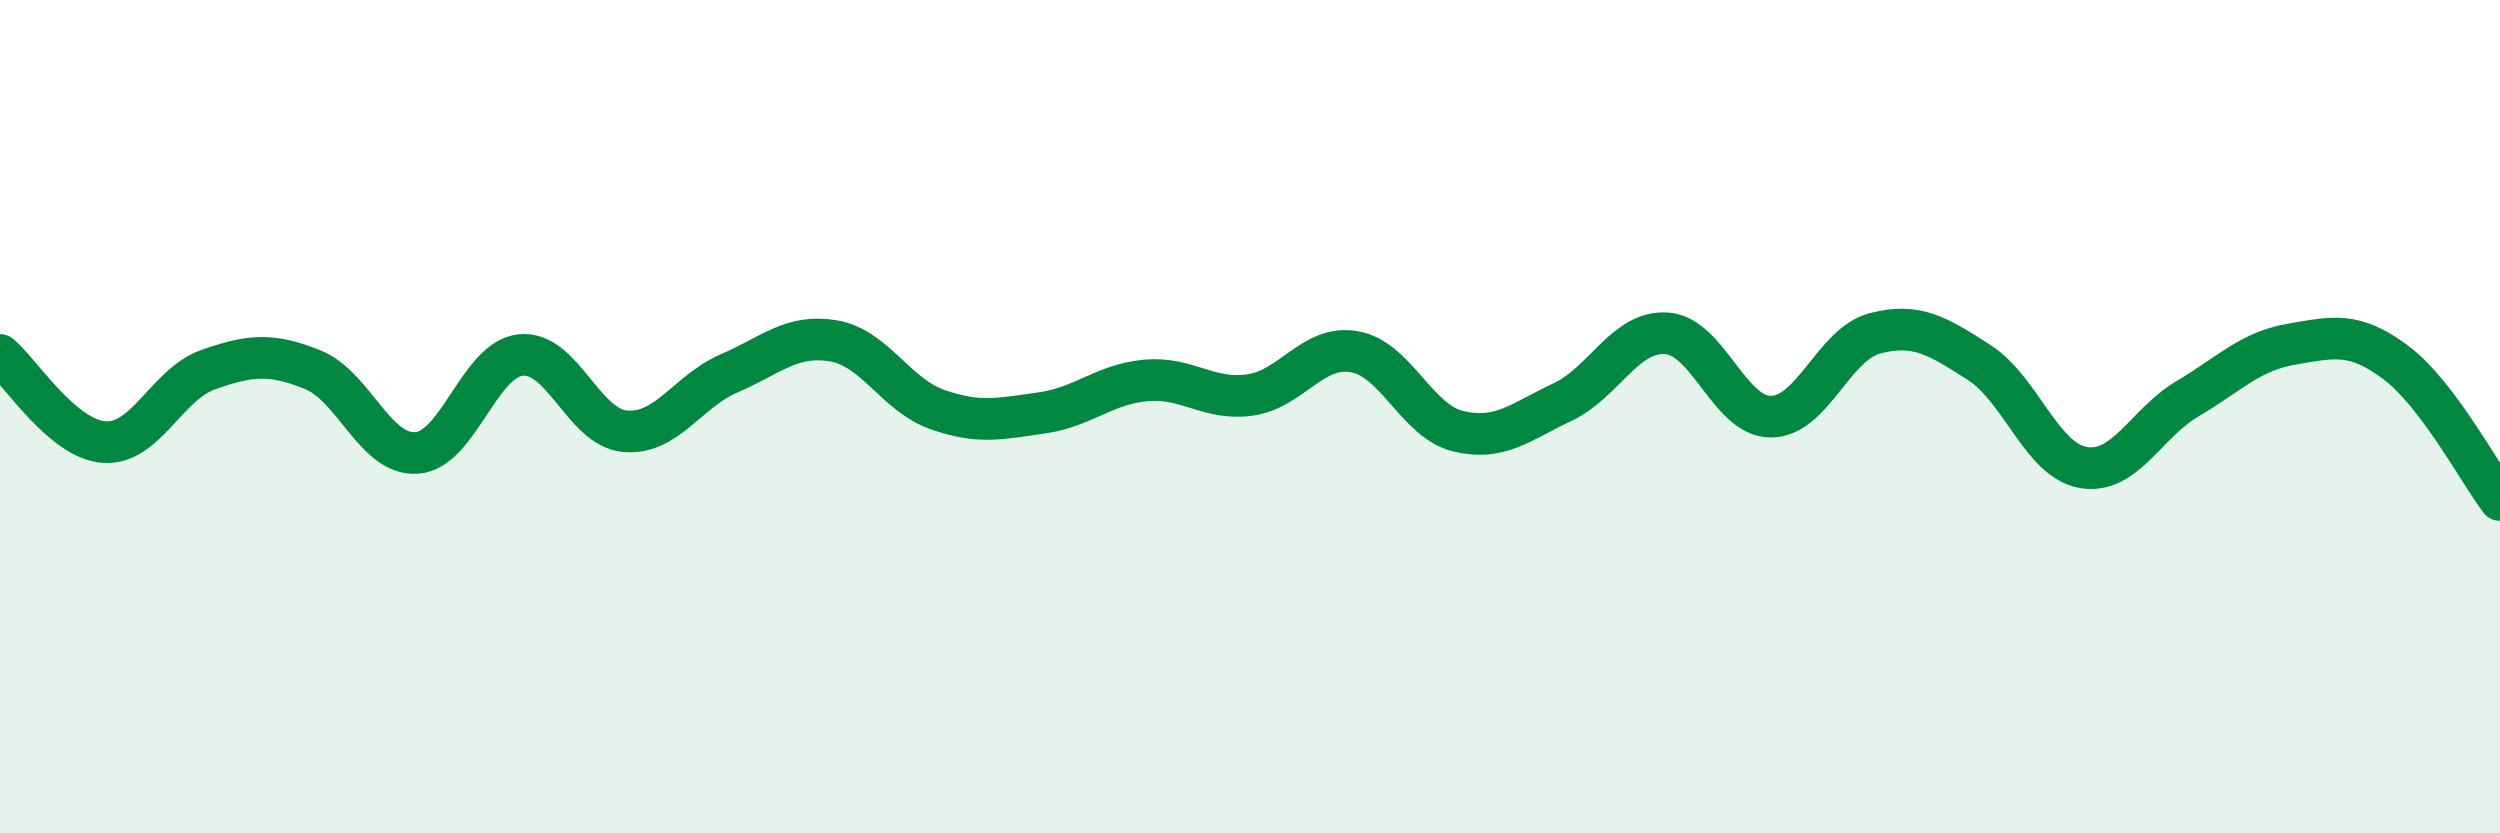
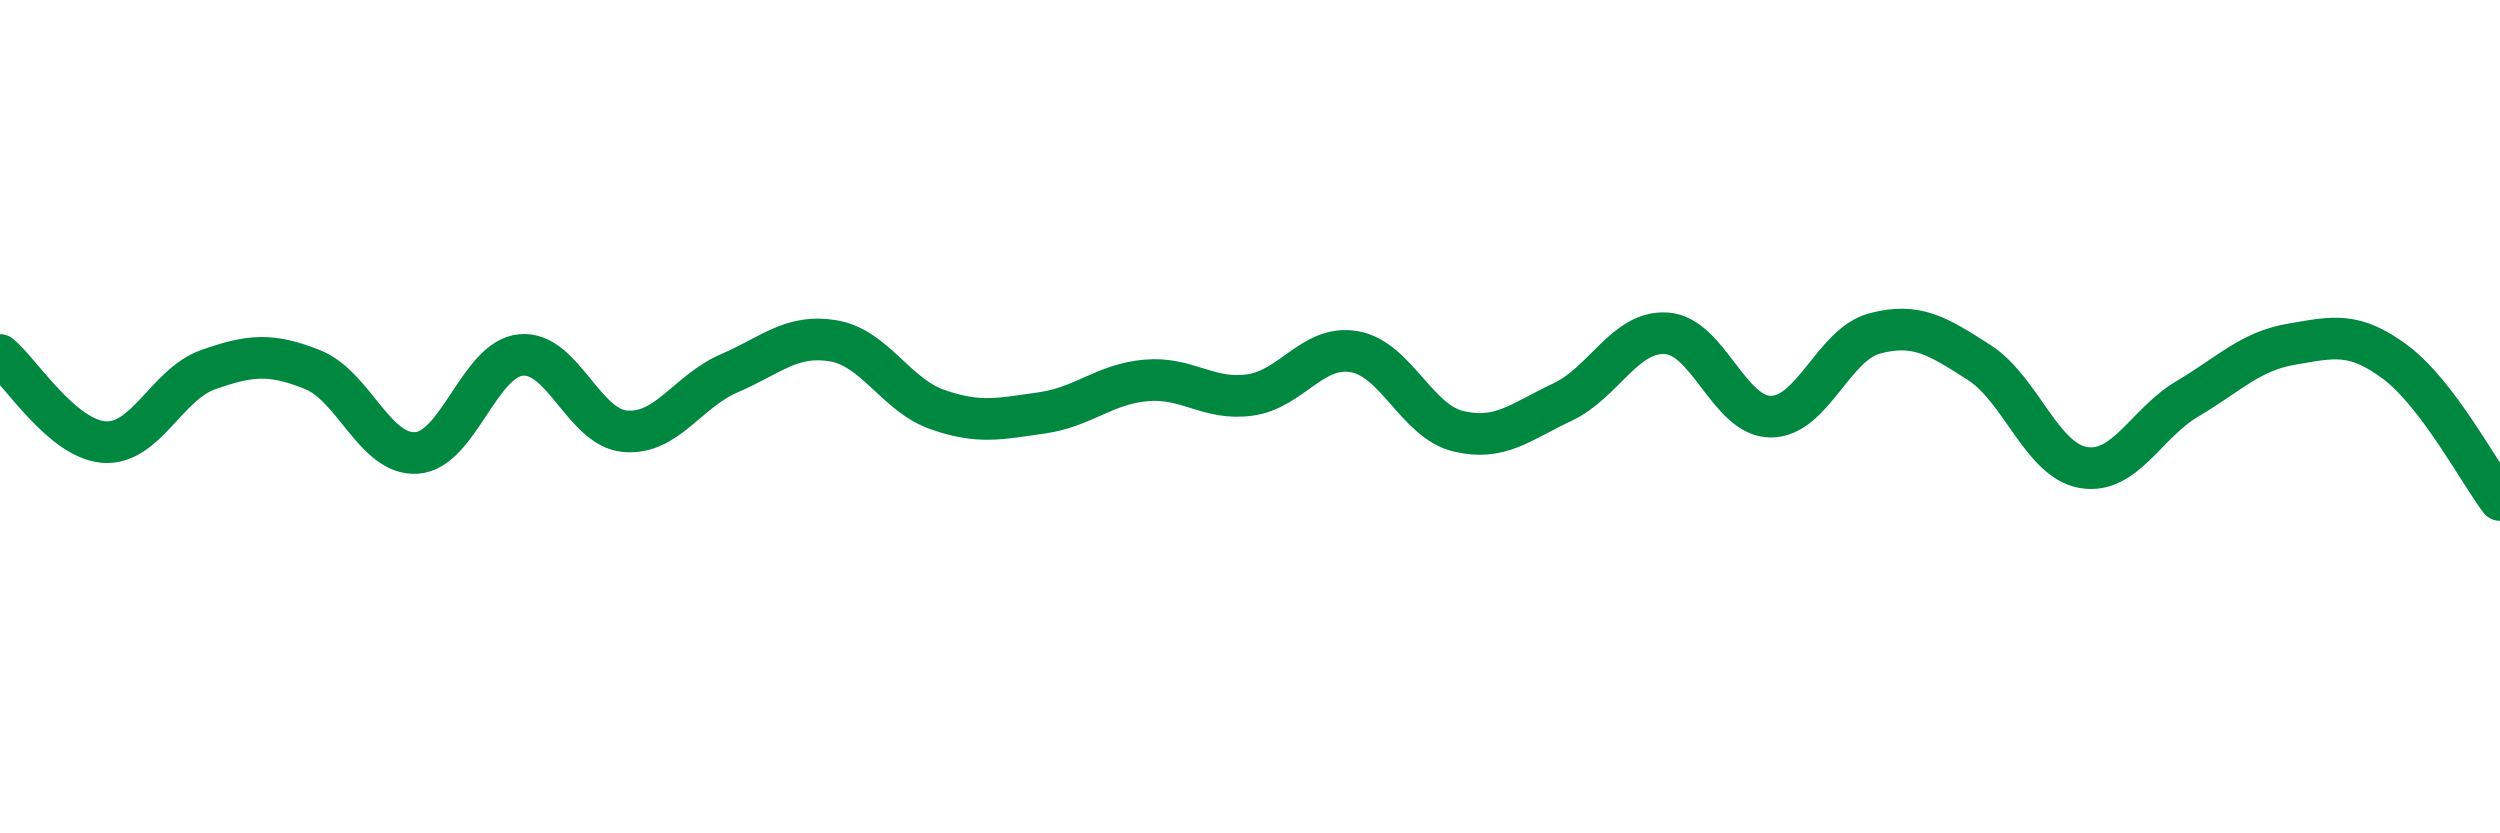
<svg xmlns="http://www.w3.org/2000/svg" width="60" height="20" viewBox="0 0 60 20">
-   <path d="M 0,8.52 C 0.5,8.94 1.5,10.54 2.5,10.61 C 3.5,10.68 4,9.22 5,8.87 C 6,8.52 6.5,8.47 7.5,8.87 C 8.5,9.27 9,10.94 10,10.87 C 11,10.8 11.5,8.62 12.5,8.52 C 13.5,8.42 14,10.26 15,10.35 C 16,10.44 16.5,9.39 17.5,8.96 C 18.5,8.53 19,8.01 20,8.18 C 21,8.35 21.5,9.48 22.5,9.83 C 23.5,10.18 24,10.05 25,9.91 C 26,9.77 26.5,9.22 27.5,9.13 C 28.5,9.04 29,9.62 30,9.48 C 31,9.34 31.5,8.27 32.5,8.44 C 33.5,8.61 34,10.11 35,10.35 C 36,10.59 36.5,10.12 37.5,9.65 C 38.5,9.18 39,7.93 40,8 C 41,8.07 41.5,10 42.5,10 C 43.5,10 44,8.26 45,8 C 46,7.74 46.5,8.06 47.5,8.7 C 48.5,9.34 49,11.05 50,11.22 C 51,11.39 51.5,10.16 52.5,9.57 C 53.5,8.98 54,8.43 55,8.26 C 56,8.09 56.5,7.95 57.5,8.7 C 58.5,9.45 59.5,11.34 60,12L60 20L0 20Z" fill="#008740" opacity="0.1" stroke-linecap="round" stroke-linejoin="round" />
  <path d="M 0,8.52 C 0.5,8.94 1.5,10.54 2.5,10.61 C 3.5,10.68 4,9.22 5,8.87 C 6,8.52 6.5,8.47 7.5,8.87 C 8.5,9.27 9,10.94 10,10.87 C 11,10.8 11.5,8.62 12.5,8.52 C 13.5,8.42 14,10.26 15,10.35 C 16,10.44 16.5,9.39 17.5,8.96 C 18.5,8.53 19,8.01 20,8.18 C 21,8.35 21.5,9.48 22.5,9.83 C 23.5,10.18 24,10.05 25,9.91 C 26,9.77 26.5,9.22 27.5,9.13 C 28.5,9.04 29,9.62 30,9.48 C 31,9.34 31.5,8.27 32.5,8.44 C 33.5,8.61 34,10.11 35,10.35 C 36,10.59 36.5,10.12 37.5,9.65 C 38.5,9.18 39,7.93 40,8 C 41,8.07 41.5,10 42.5,10 C 43.5,10 44,8.26 45,8 C 46,7.74 46.5,8.06 47.5,8.7 C 48.5,9.34 49,11.05 50,11.22 C 51,11.39 51.5,10.16 52.5,9.57 C 53.5,8.98 54,8.43 55,8.26 C 56,8.09 56.5,7.95 57.5,8.7 C 58.5,9.45 59.5,11.34 60,12" stroke="#008740" stroke-width="1" fill="none" stroke-linecap="round" stroke-linejoin="round" />
</svg>